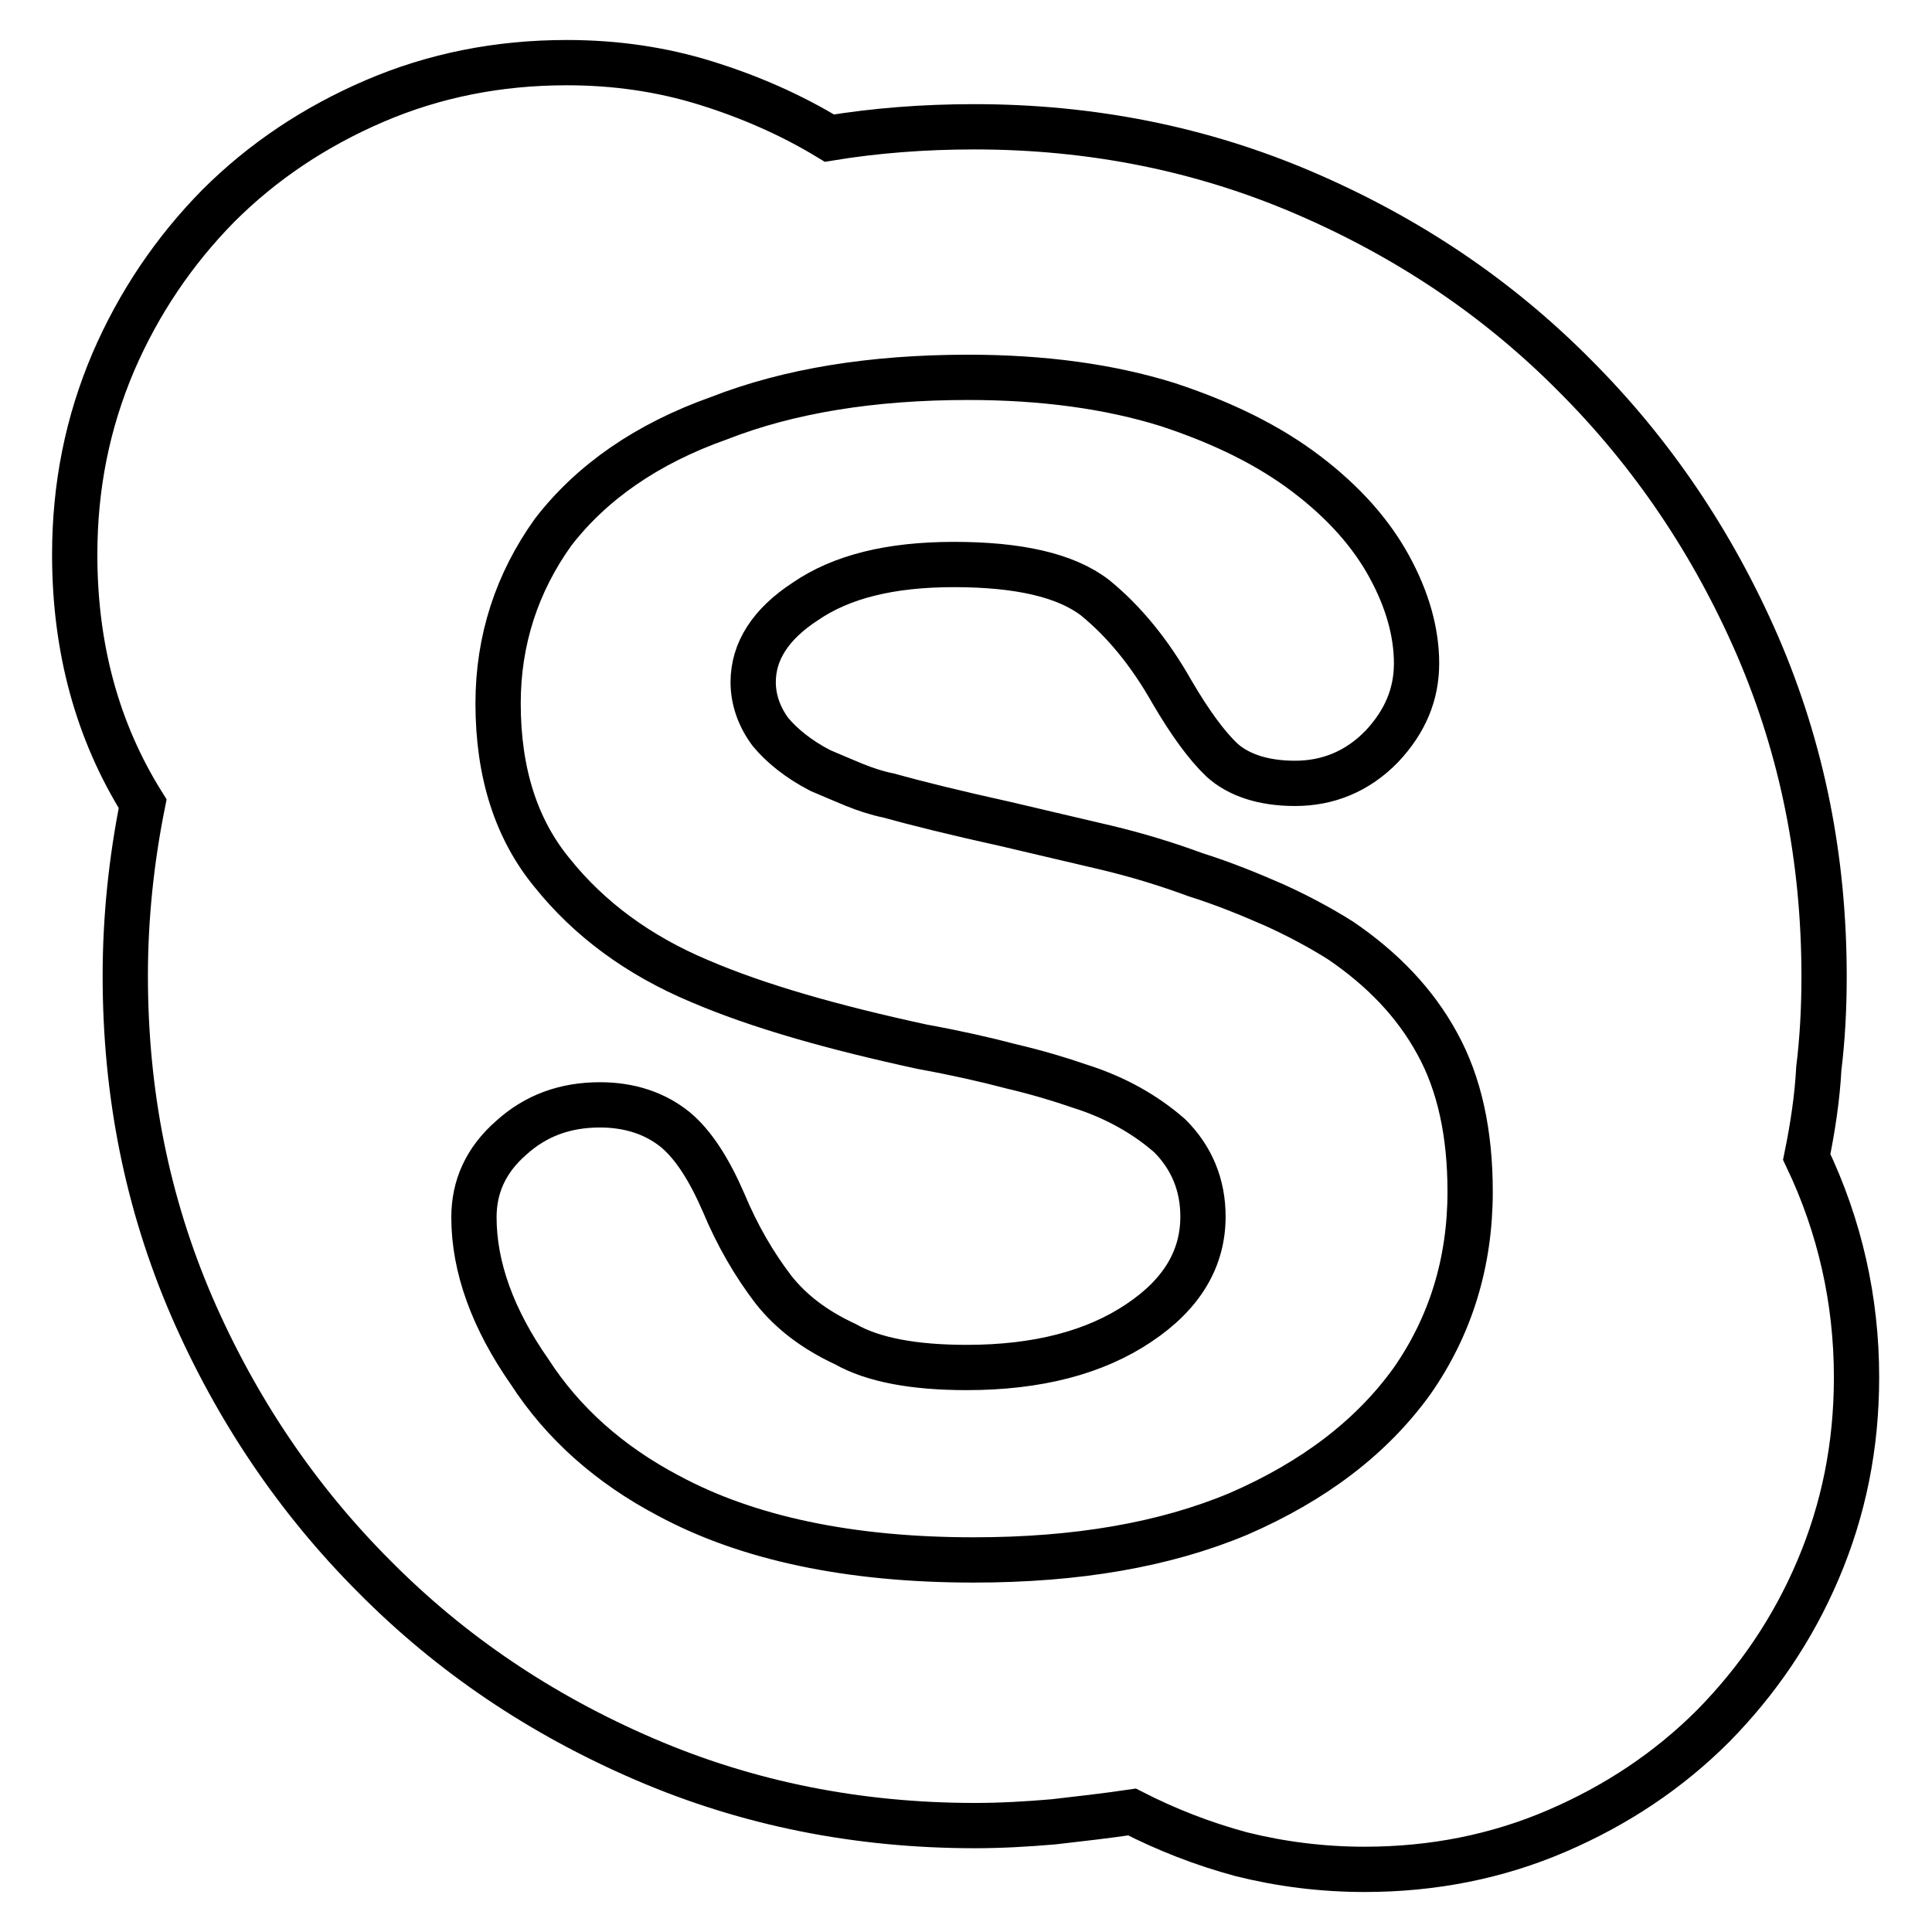
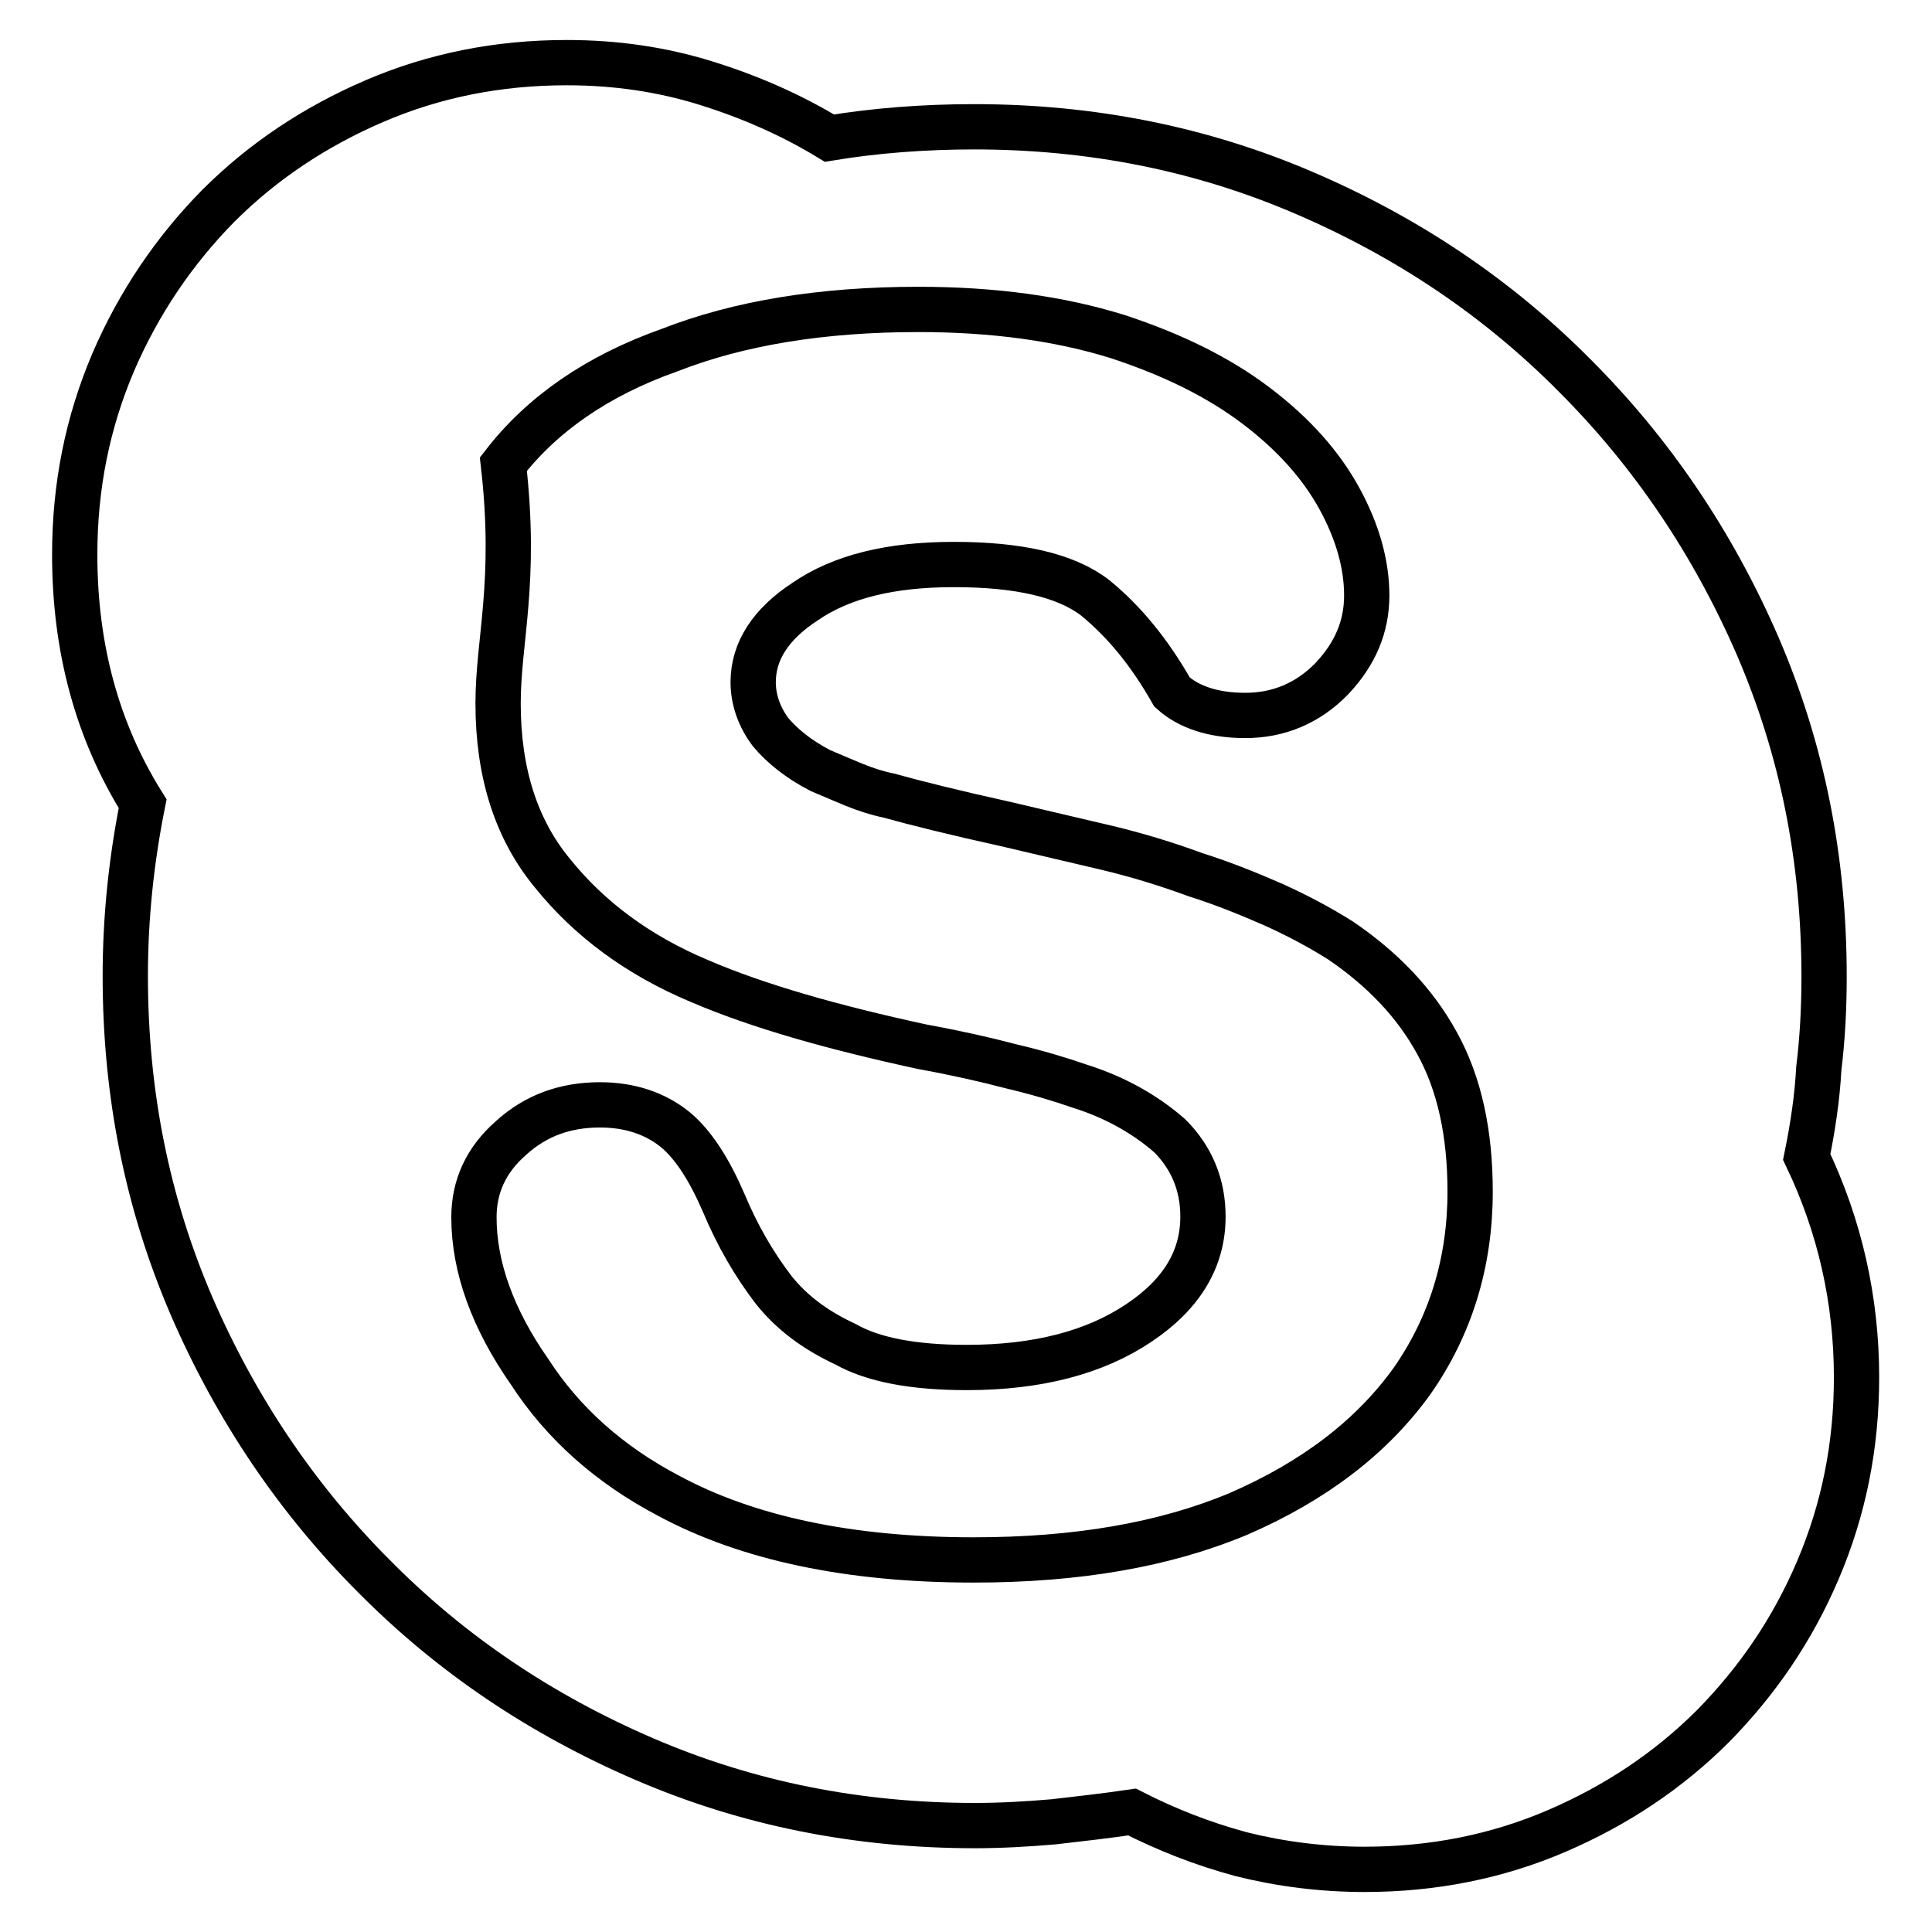
<svg xmlns="http://www.w3.org/2000/svg" version="1.1" x="0px" y="0px" viewBox="0 0 256 256" enable-background="new 0 0 256 256" xml:space="preserve">
  <g>
    <g>
      <g>
        <g>
-           <path stroke-width="6" fill-opacity="0" stroke="#000000" d="M187.1,183c5.1-7.3,7.7-15.7,7.7-25.1c0-7.7-1.4-14.3-4.4-19.7c-2.9-5.3-7.2-9.8-12.8-13.6c-2.7-1.7-5.7-3.3-8.8-4.7c-3.2-1.4-6.6-2.8-10.4-4c-3.8-1.4-7.7-2.6-11.9-3.6c-4.2-1-8.6-2-13.2-3.1c-6.8-1.5-12-2.8-15.6-3.8c-1.5-0.3-3-0.8-4.5-1.4c-1.4-0.6-2.9-1.2-4.5-1.9c-2.9-1.5-5.1-3.3-6.6-5.1c-1.5-2-2.3-4.3-2.3-6.6c0-4.1,2.3-7.7,6.9-10.7c4.8-3.3,11.3-4.9,19.7-4.9c8.5,0,14.8,1.4,18.7,4.4c3.8,3.1,7.2,7.2,10.2,12.5c2.4,4.1,4.6,7.1,6.6,9c2.2,2,5.5,3.1,9.7,3.1c4.4,0,8.3-1.6,11.5-4.9c3.1-3.3,4.6-6.9,4.6-11c0-4.1-1.2-8.4-3.6-12.8c-2.4-4.4-6-8.5-11-12.3c-5-3.8-11.1-6.8-18.4-9.2c-7.7-2.4-16.5-3.6-26.4-3.6c-12.8,0-23.8,1.8-33,5.4c-9.6,3.4-16.9,8.5-22,15.1C68.5,77.2,66,84.8,66,93.2c0,9.2,2.4,16.7,7.2,22.5c4.9,6.1,11.4,10.9,19.5,14.3c7.7,3.3,17.5,6.1,29.5,8.7c4.4,0.8,8.4,1.7,11.8,2.6c3.4,0.8,6.4,1.7,9,2.6c4.8,1.5,8.8,3.8,12,6.6c2.9,2.9,4.4,6.5,4.4,10.7c0,5.6-2.8,10.3-8.5,14.1c-5.8,3.9-13.4,5.9-22.8,5.9c-7,0-12.4-1-16.1-3.1c-4.1-1.9-7.2-4.3-9.5-7.2c-2.6-3.4-4.8-7.2-6.6-11.5c-1.9-4.4-4-7.7-6.4-9.7c-2.7-2.2-6.1-3.3-10-3.3c-4.6,0-8.5,1.4-11.8,4.4c-3.3,2.9-4.9,6.4-4.9,10.5c0,6.6,2.5,13.5,7.4,20.5c4.4,6.8,10.6,12.3,18.4,16.4c10.4,5.6,23.9,8.5,40.4,8.5c13.7,0,25.3-2,35.1-6.1C174,196.3,181.7,190.5,187.1,183z M239.4,153.3c4.4,9.2,6.6,19,6.6,29.2c0,9.1-1.7,17.5-5.1,25.5s-8.1,14.8-13.9,20.7c-5.9,5.9-12.8,10.5-20.7,13.9c-7.9,3.4-16.4,5.1-25.5,5.1c-5.6,0-11.1-0.7-16.3-2c-5.2-1.4-10-3.3-14.5-5.6c-3.4,0.5-6.9,0.9-10.4,1.3c-3.5,0.3-7,0.5-10.4,0.5c-15.5,0-30.1-2.9-43.8-8.8c-13.7-5.9-25.6-13.9-35.8-24.2c-10.2-10.2-18.3-22.2-24.2-35.8c-5.9-13.7-8.8-28.2-8.8-43.8c0-7.7,0.8-15.3,2.3-22.8c-6-9.6-9-20.6-9-33c0-9.1,1.7-17.5,5.1-25.5c3.4-7.9,8.1-14.8,13.9-20.7c5.9-5.9,12.8-10.5,20.7-13.9c7.9-3.4,16.4-5.1,25.5-5.1c6.5,0,12.6,0.9,18.4,2.7c5.8,1.8,11.3,4.2,16.4,7.3c6.1-1,12.5-1.5,19.2-1.5c15.5,0,30.1,2.9,43.8,8.8c13.7,5.9,25.6,13.9,35.8,24.2c10.2,10.2,18.3,22.2,24.2,35.8c5.9,13.7,8.8,28.2,8.8,43.8c0,4.1-0.2,8.1-0.7,12.2C240.8,145.4,240.2,149.4,239.4,153.3z" />
+           <path stroke-width="6" fill-opacity="0" stroke="#000000" d="M187.1,183c5.1-7.3,7.7-15.7,7.7-25.1c0-7.7-1.4-14.3-4.4-19.7c-2.9-5.3-7.2-9.8-12.8-13.6c-2.7-1.7-5.7-3.3-8.8-4.7c-3.2-1.4-6.6-2.8-10.4-4c-3.8-1.4-7.7-2.6-11.9-3.6c-4.2-1-8.6-2-13.2-3.1c-6.8-1.5-12-2.8-15.6-3.8c-1.5-0.3-3-0.8-4.5-1.4c-1.4-0.6-2.9-1.2-4.5-1.9c-2.9-1.5-5.1-3.3-6.6-5.1c-1.5-2-2.3-4.3-2.3-6.6c0-4.1,2.3-7.7,6.9-10.7c4.8-3.3,11.3-4.9,19.7-4.9c8.5,0,14.8,1.4,18.7,4.4c3.8,3.1,7.2,7.2,10.2,12.5c2.2,2,5.5,3.1,9.7,3.1c4.4,0,8.3-1.6,11.5-4.9c3.1-3.3,4.6-6.9,4.6-11c0-4.1-1.2-8.4-3.6-12.8c-2.4-4.4-6-8.5-11-12.3c-5-3.8-11.1-6.8-18.4-9.2c-7.7-2.4-16.5-3.6-26.4-3.6c-12.8,0-23.8,1.8-33,5.4c-9.6,3.4-16.9,8.5-22,15.1C68.5,77.2,66,84.8,66,93.2c0,9.2,2.4,16.7,7.2,22.5c4.9,6.1,11.4,10.9,19.5,14.3c7.7,3.3,17.5,6.1,29.5,8.7c4.4,0.8,8.4,1.7,11.8,2.6c3.4,0.8,6.4,1.7,9,2.6c4.8,1.5,8.8,3.8,12,6.6c2.9,2.9,4.4,6.5,4.4,10.7c0,5.6-2.8,10.3-8.5,14.1c-5.8,3.9-13.4,5.9-22.8,5.9c-7,0-12.4-1-16.1-3.1c-4.1-1.9-7.2-4.3-9.5-7.2c-2.6-3.4-4.8-7.2-6.6-11.5c-1.9-4.4-4-7.7-6.4-9.7c-2.7-2.2-6.1-3.3-10-3.3c-4.6,0-8.5,1.4-11.8,4.4c-3.3,2.9-4.9,6.4-4.9,10.5c0,6.6,2.5,13.5,7.4,20.5c4.4,6.8,10.6,12.3,18.4,16.4c10.4,5.6,23.9,8.5,40.4,8.5c13.7,0,25.3-2,35.1-6.1C174,196.3,181.7,190.5,187.1,183z M239.4,153.3c4.4,9.2,6.6,19,6.6,29.2c0,9.1-1.7,17.5-5.1,25.5s-8.1,14.8-13.9,20.7c-5.9,5.9-12.8,10.5-20.7,13.9c-7.9,3.4-16.4,5.1-25.5,5.1c-5.6,0-11.1-0.7-16.3-2c-5.2-1.4-10-3.3-14.5-5.6c-3.4,0.5-6.9,0.9-10.4,1.3c-3.5,0.3-7,0.5-10.4,0.5c-15.5,0-30.1-2.9-43.8-8.8c-13.7-5.9-25.6-13.9-35.8-24.2c-10.2-10.2-18.3-22.2-24.2-35.8c-5.9-13.7-8.8-28.2-8.8-43.8c0-7.7,0.8-15.3,2.3-22.8c-6-9.6-9-20.6-9-33c0-9.1,1.7-17.5,5.1-25.5c3.4-7.9,8.1-14.8,13.9-20.7c5.9-5.9,12.8-10.5,20.7-13.9c7.9-3.4,16.4-5.1,25.5-5.1c6.5,0,12.6,0.9,18.4,2.7c5.8,1.8,11.3,4.2,16.4,7.3c6.1-1,12.5-1.5,19.2-1.5c15.5,0,30.1,2.9,43.8,8.8c13.7,5.9,25.6,13.9,35.8,24.2c10.2,10.2,18.3,22.2,24.2,35.8c5.9,13.7,8.8,28.2,8.8,43.8c0,4.1-0.2,8.1-0.7,12.2C240.8,145.4,240.2,149.4,239.4,153.3z" />
        </g>
      </g>
      <g />
      <g />
      <g />
      <g />
      <g />
      <g />
      <g />
      <g />
      <g />
      <g />
      <g />
      <g />
      <g />
      <g />
      <g />
    </g>
  </g>
</svg>